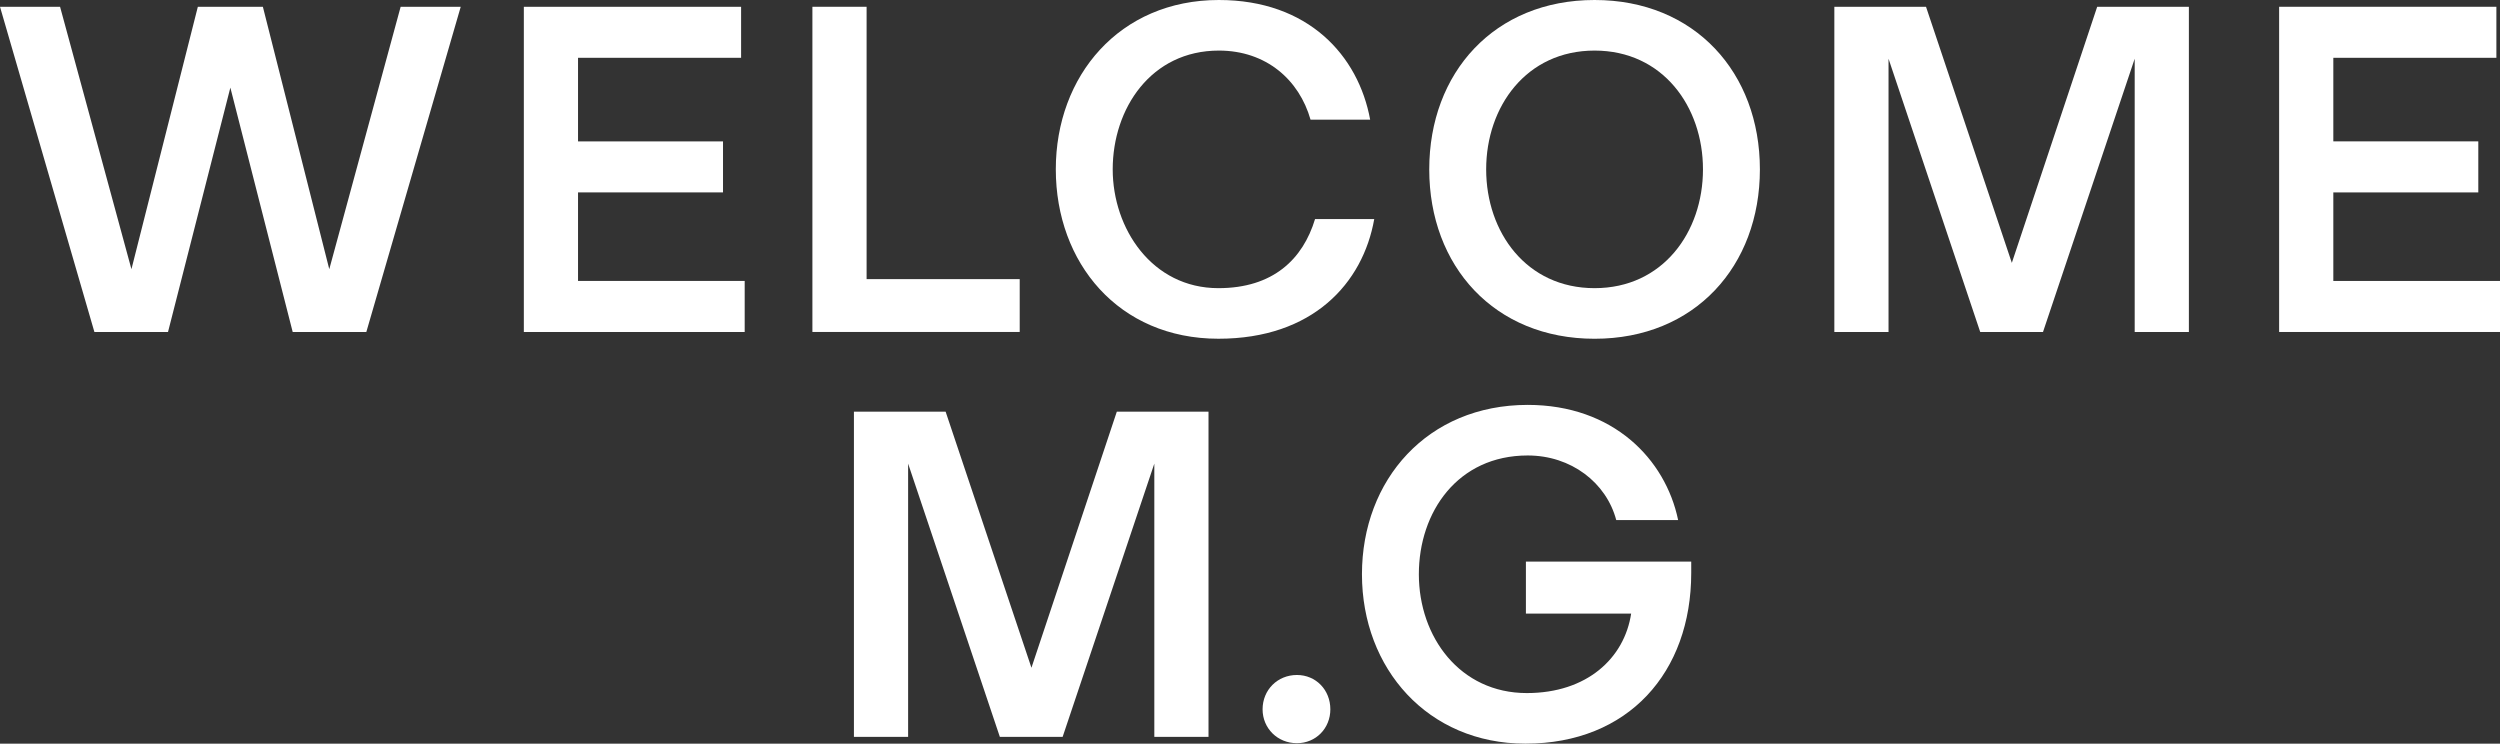
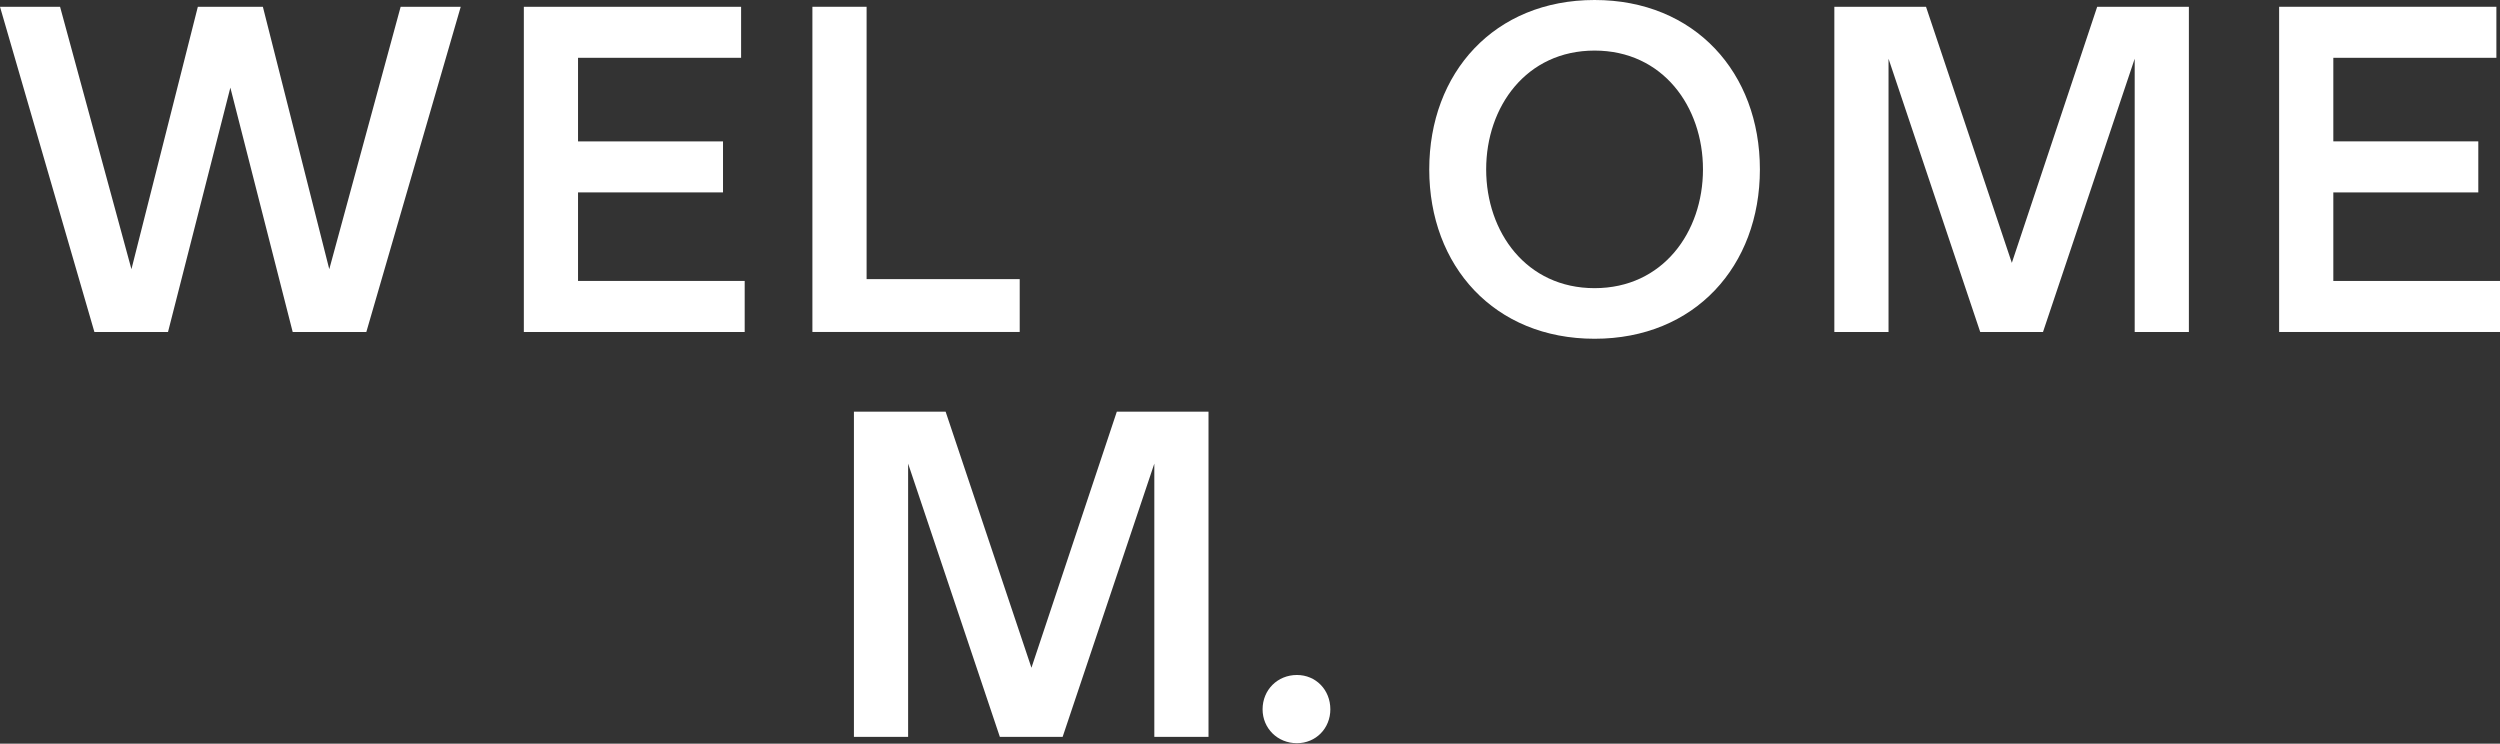
<svg xmlns="http://www.w3.org/2000/svg" version="1.1" id="레이어_1" x="0px" y="0px" viewBox="0 0 110.721 32.935" style="enable-background:new 0 0 110.721 32.935;" xml:space="preserve">
  <rect x="0" y="0" width="110.721" height="32.935" fill="#333333" stroke="none" />
  <style type="text/css">
	.st0{fill:#FFFFFF;}
</style>
  <g>
    <g>
      <path class="st0" d="M10.202,3.881L7.441,14.703H4.181L0,0.3h2.66l3.161,11.622L8.762,0.3h2.88l2.941,11.622L17.744,0.3h2.661    l-4.181,14.403h-3.261L10.202,3.881z" />
      <path class="st0" d="M32.981,12.443v2.26H23.2V0.3h9.622v2.26H25.6v3.701h6.421v2.261H25.6v3.921H32.981z" />
      <path class="st0" d="M35.98,0.3h2.4v12.062h6.781v2.34H35.98V0.3z" />
-       <path class="st0" d="M58.042,5.301c-0.5-1.761-1.96-3.061-4.061-3.061c-3,0-4.701,2.561-4.701,5.261    c0,2.621,1.74,5.261,4.681,5.261c2.42,0,3.741-1.28,4.281-3.061h2.621c-0.5,2.84-2.721,5.301-6.901,5.301    c-4.421,0-7.202-3.361-7.202-7.502C46.759,3.361,49.58,0,53.98,0c3.961,0,6.182,2.46,6.702,5.301H58.042z" />
      <path class="st0" d="M63.299,7.501C63.299,3.221,66.18,0,70.621,0s7.322,3.221,7.322,7.501c0,4.281-2.881,7.502-7.322,7.502    S63.299,11.783,63.299,7.501z M75.422,7.501c0-2.78-1.78-5.261-4.801-5.261c-3.021,0-4.801,2.481-4.801,5.261    c0,2.781,1.78,5.261,4.801,5.261C73.642,12.763,75.422,10.282,75.422,7.501z" />
      <path class="st0" d="M83.64,2.601v12.103h-2.4V0.3H85.3l3.801,11.342L92.881,0.3h4.061v14.403h-2.4V2.601l-4.061,12.103h-2.78    L83.64,2.601z" />
      <path class="st0" d="M110.721,12.443v2.26h-9.782V0.3h9.622v2.26h-7.222v3.701h6.421v2.261h-6.421v3.921H110.721z" />
    </g>
    <g>
      <path class="st0" d="M40.219,20.533v12.103h-2.4V18.232h4.061l3.801,11.342l3.781-11.342h4.061v14.403h-2.4V20.533l-4.061,12.103    h-2.78L40.219,20.533z" />
      <path class="st0" d="M58.919,31.415c0,0.84-0.64,1.5-1.48,1.5c-0.86,0-1.521-0.66-1.521-1.5c0-0.86,0.66-1.521,1.521-1.521    C58.279,29.894,58.919,30.555,58.919,31.415z" />
-       <path class="st0" d="M67.62,30.695c2.661,0,4.321-1.541,4.621-3.521H67.58v-2.301h7.322v0.5c0,4.401-2.781,7.562-7.342,7.562    c-4.321,0-7.241-3.321-7.241-7.502c0-4.181,2.9-7.501,7.341-7.501c3.781,0,6.102,2.4,6.662,5.101h-2.741    c-0.44-1.66-2-2.861-3.921-2.861c-3.101,0-4.821,2.501-4.821,5.261C62.839,28.214,64.66,30.695,67.62,30.695z" />
    </g>
  </g>
</svg>